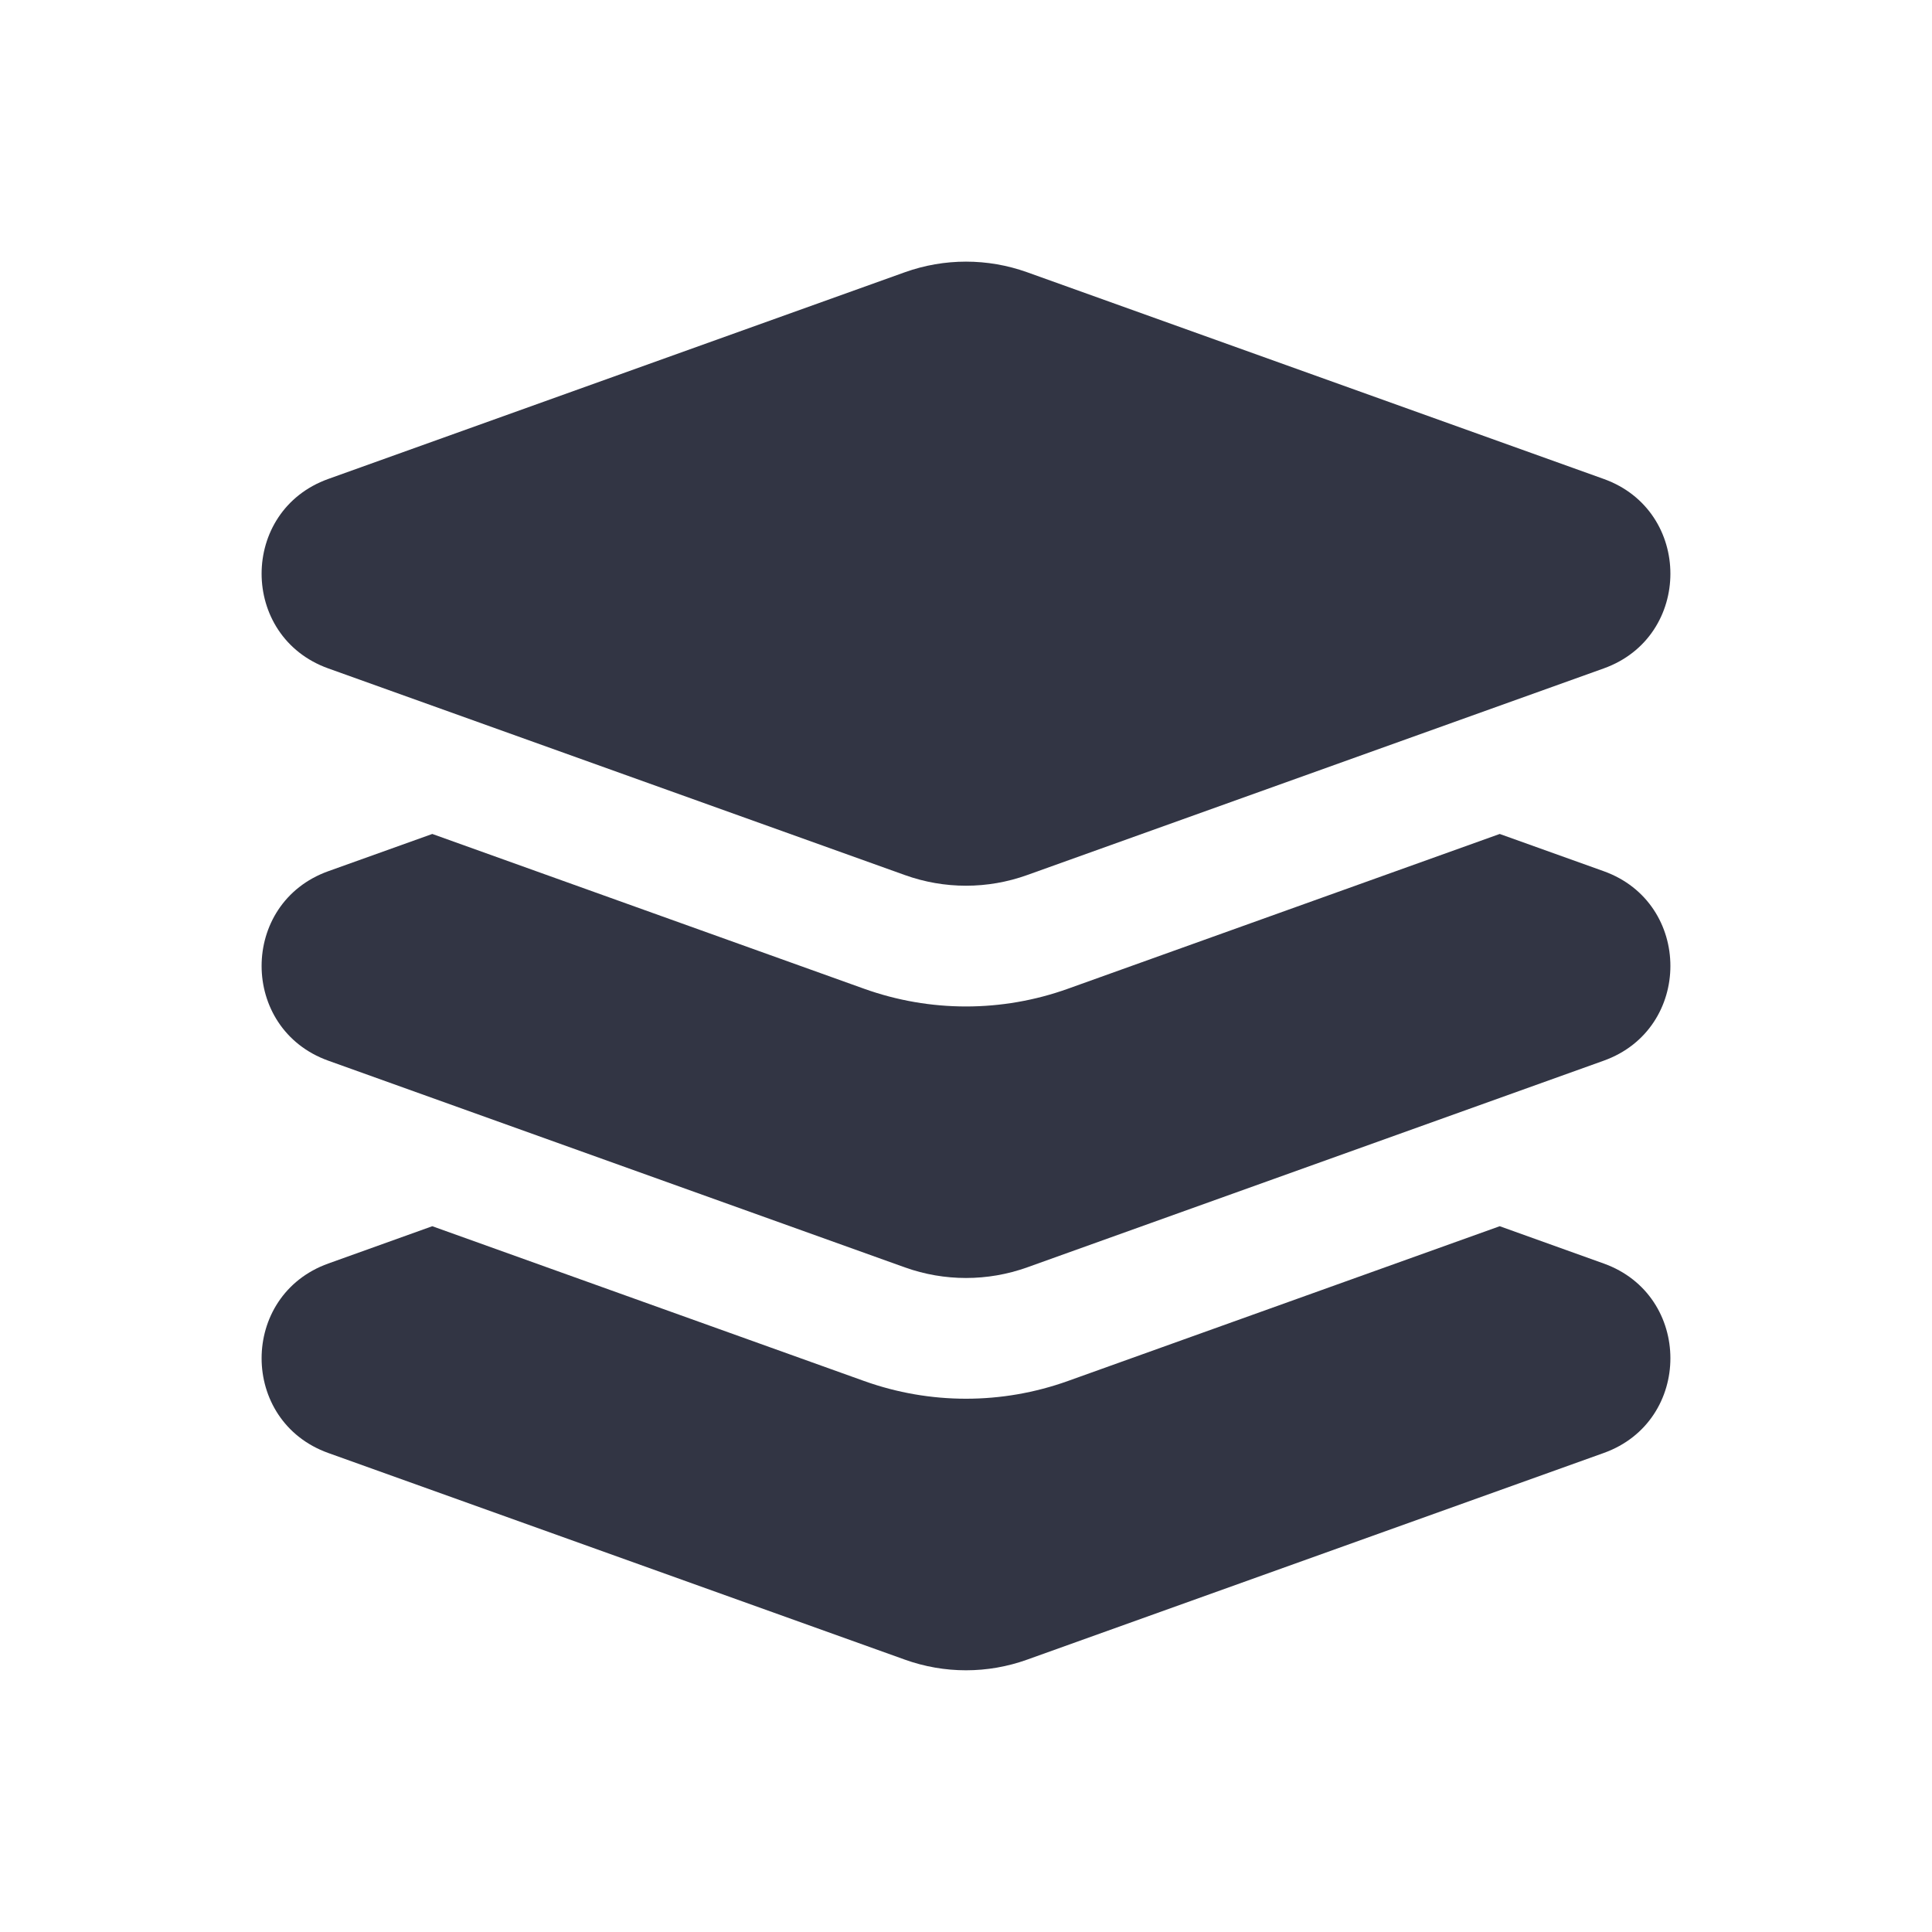
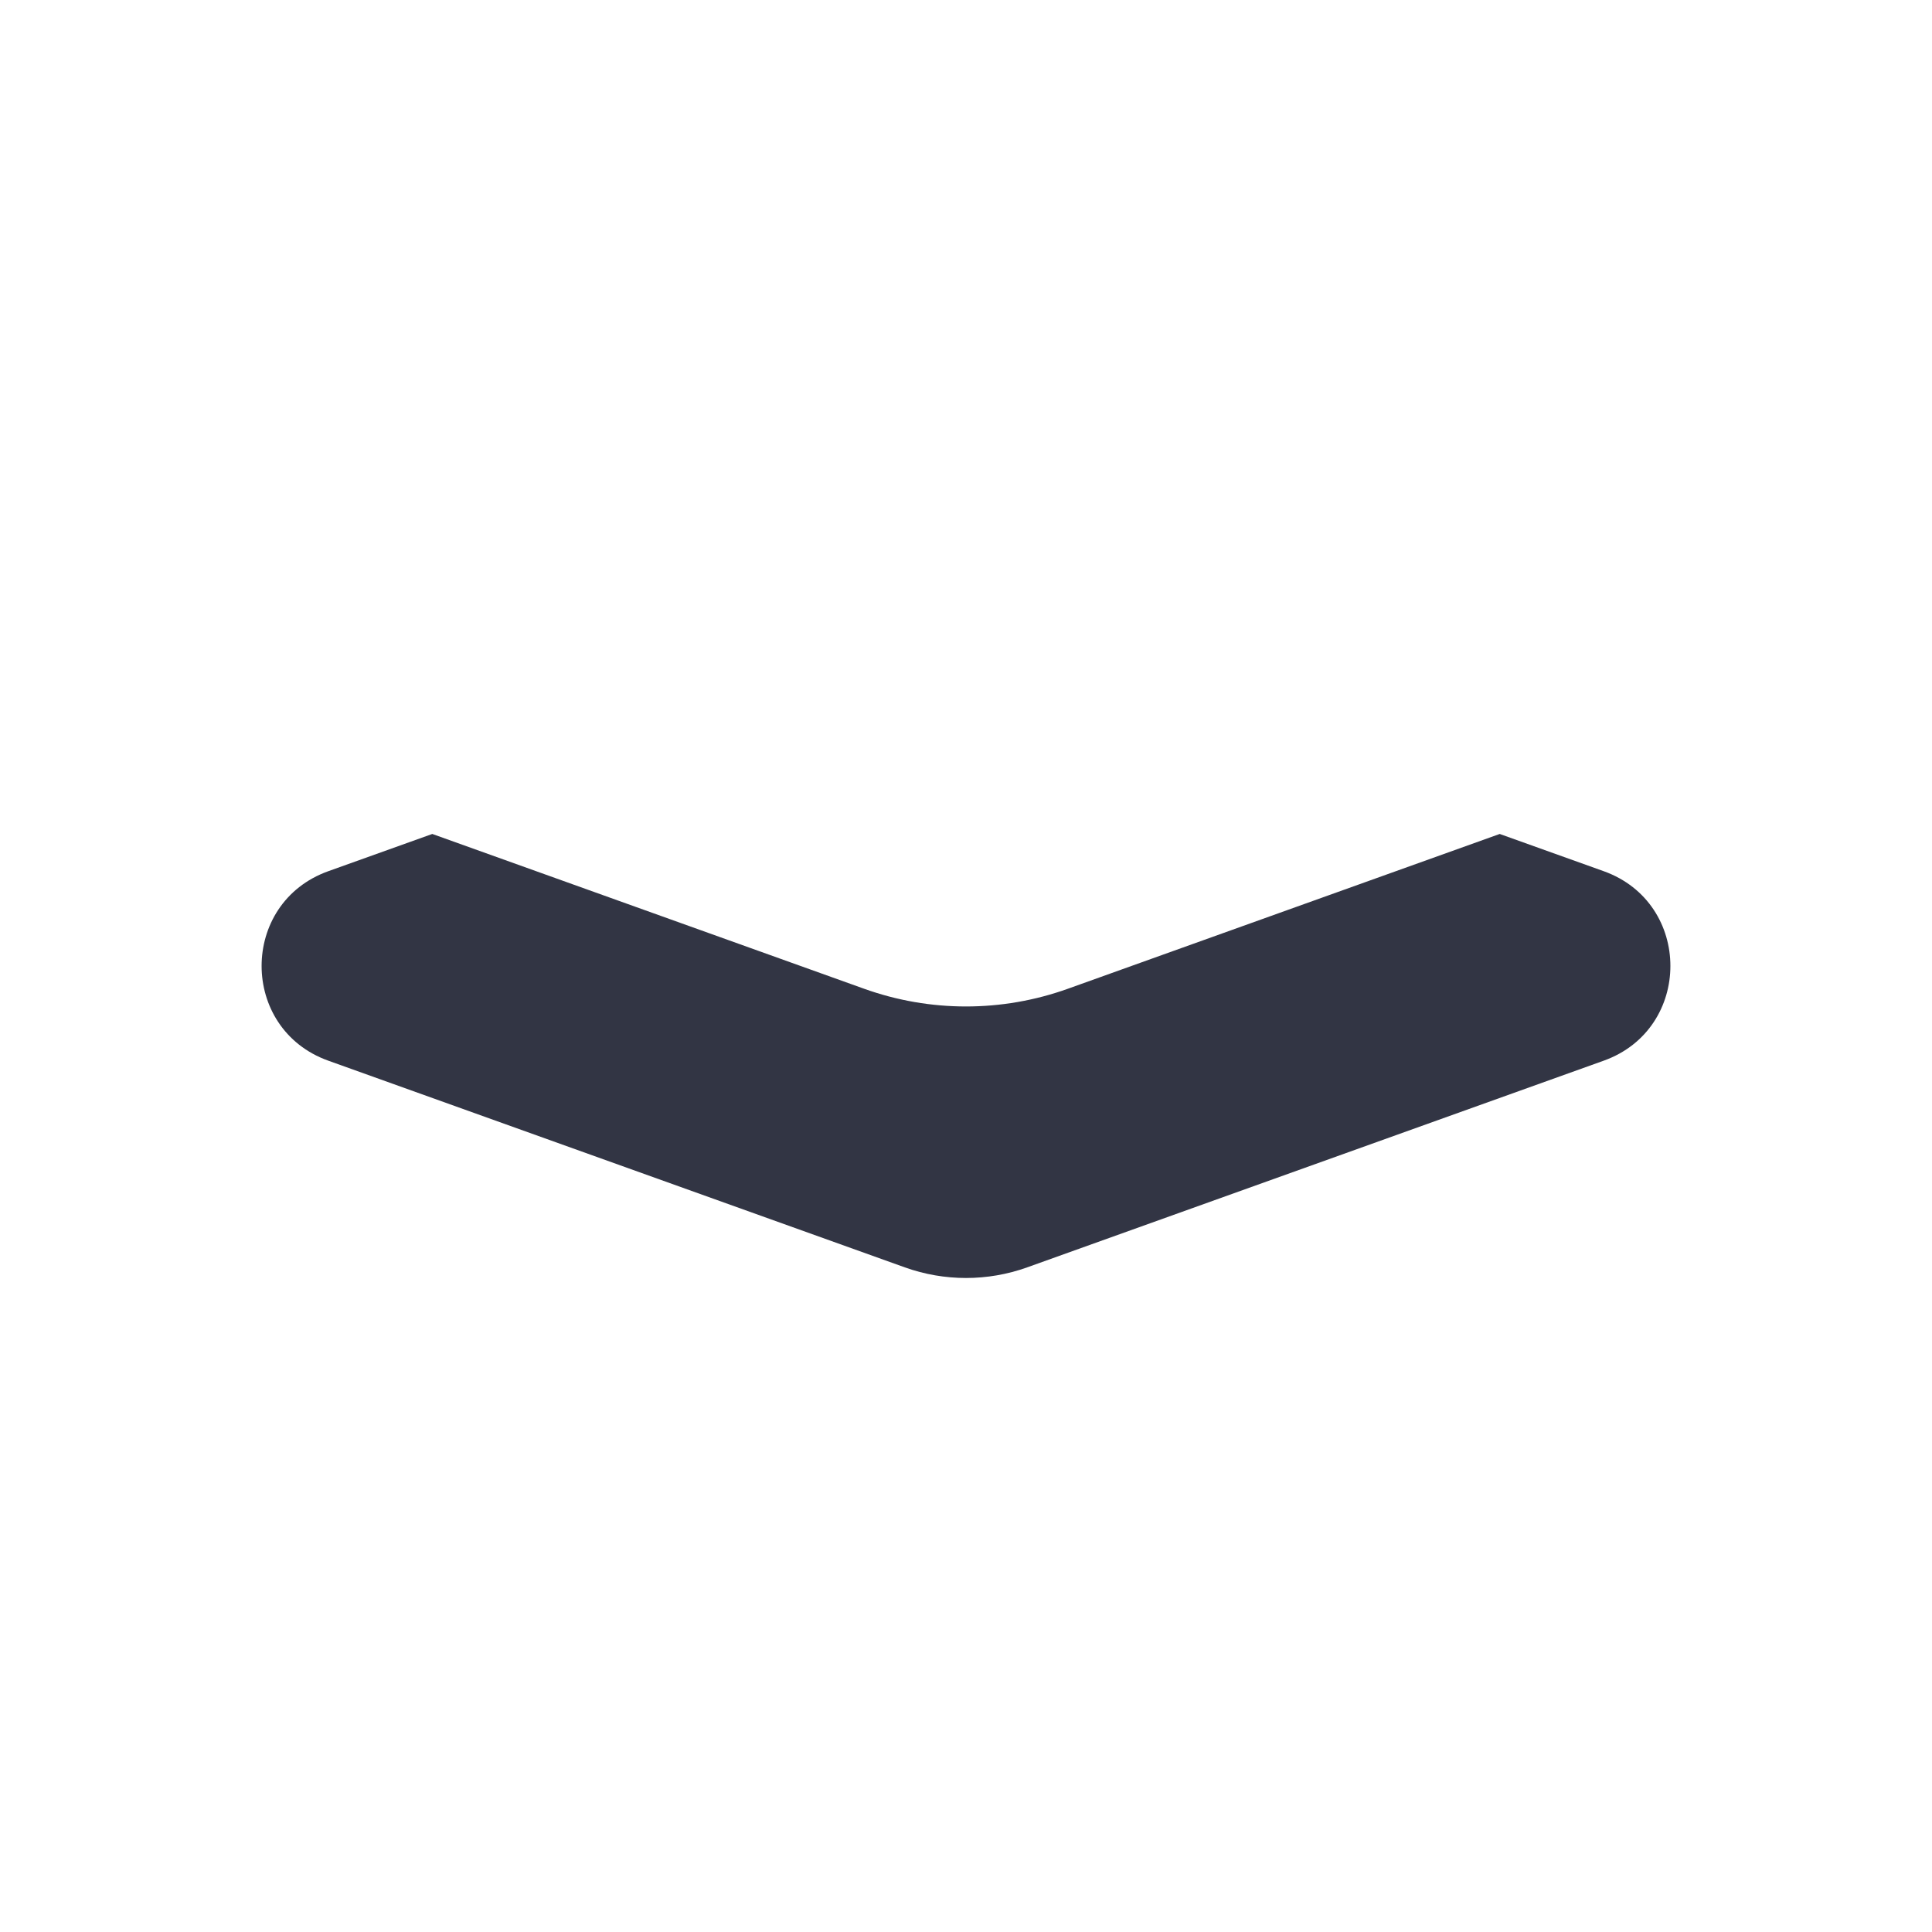
<svg xmlns="http://www.w3.org/2000/svg" width="32" height="32" viewBox="0 0 32 32" fill="none">
-   <path d="M17.012 4.509C16.358 4.275 15.642 4.275 14.988 4.509L5.437 7.933C3.965 8.461 3.965 10.543 5.437 11.071L14.988 14.494C15.642 14.729 16.358 14.729 17.012 14.494L26.563 11.071C28.035 10.543 28.035 8.461 26.563 7.933L17.012 4.509Z" fill="#323544" />
  <path d="M7.16 13.813L14.313 16.377C15.404 16.768 16.596 16.768 17.687 16.377L24.84 13.813L26.563 14.43C28.035 14.958 28.035 17.04 26.563 17.568L17.012 20.992C16.358 21.226 15.642 21.226 14.988 20.992L5.437 17.568C3.965 17.04 3.965 14.958 5.437 14.43L7.16 13.813Z" fill="#323544" />
-   <path d="M7.16 20.31L14.313 22.874C15.404 23.265 16.596 23.265 17.687 22.874L24.84 20.31L26.563 20.928C28.035 21.456 28.035 23.538 26.563 24.066L17.012 27.489C16.358 27.724 15.642 27.724 14.988 27.489L5.437 24.066C3.965 23.538 3.965 21.456 5.437 20.928L7.16 20.31Z" fill="#323544" />
</svg>